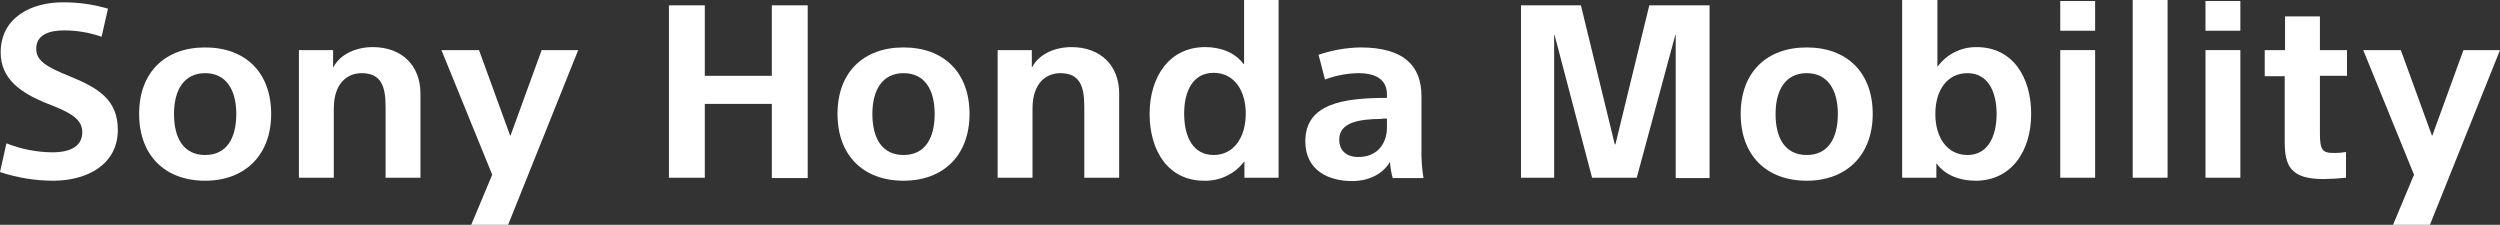
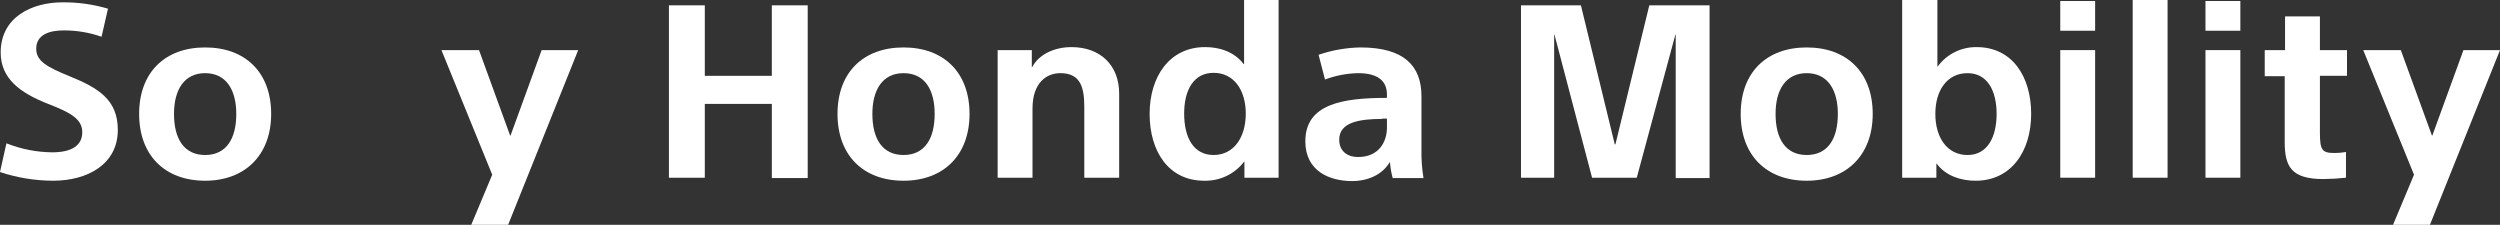
<svg xmlns="http://www.w3.org/2000/svg" width="278" height="25" viewBox="0 0 278 25" fill="none">
  <rect x="0" y="0" width="278" height="25" fill="#333333" stroke="none" />
  <g clip-path="url(#clip0_1_2120)">
    <path d="M11.293 4.086C9.951 3.618 8.538 3.379 7.115 3.38C5.534 3.38 4.028 3.826 4.028 5.424C4.028 6.763 5.158 7.43 7.717 8.47C10.917 9.77 13.101 11.071 13.101 14.45C13.101 18.276 9.713 20.096 5.911 20.096C3.901 20.091 1.905 19.765 0 19.131L0.715 15.936C2.331 16.58 4.055 16.92 5.797 16.939C7.943 16.939 9.148 16.196 9.148 14.71C9.148 13.299 7.981 12.556 5.346 11.553C2.259 10.329 0.076 8.767 0.076 5.832C0.076 1.858 3.614 0.26 6.927 0.26C8.647 0.241 10.361 0.479 12.009 0.966L11.293 4.086Z" fill="white" />
    <path d="M22.812 20.096C18.333 20.096 15.472 17.273 15.472 12.667C15.472 8.061 18.333 5.275 22.812 5.275C27.292 5.275 30.153 8.061 30.153 12.667C30.153 17.273 27.216 20.096 22.812 20.096ZM22.812 8.135C20.478 8.135 19.349 9.992 19.349 12.667C19.349 15.453 20.478 17.236 22.812 17.236C25.146 17.236 26.275 15.453 26.275 12.667C26.275 9.992 25.146 8.135 22.812 8.135Z" fill="white" />
-     <path d="M37.041 5.572V7.466H37.08C37.833 6.018 39.6 5.238 41.447 5.238C44.684 5.238 46.754 7.281 46.754 10.403V19.764H42.877V11.85C42.877 9.547 42.35 8.135 40.205 8.135C38.699 8.135 37.118 9.175 37.118 12.073V19.763H33.239V5.572H37.041Z" fill="white" />
    <path d="M56.73 15.082H56.768L60.23 5.572H64.296L56.502 25H52.401L54.735 19.428L49.088 5.572H53.267L56.73 15.082Z" fill="white" />
    <path d="M74.384 0.594H78.374V8.432H85.827V0.594H89.817V19.799H85.828V11.553H78.374V19.763H74.384V0.594Z" fill="white" />
    <path d="M100.471 20.096C95.992 20.096 93.131 17.273 93.131 12.667C93.131 8.061 95.992 5.275 100.471 5.275C104.951 5.275 107.812 8.061 107.812 12.667C107.812 17.273 104.913 20.096 100.471 20.096ZM100.471 8.135C98.138 8.135 97.008 9.992 97.008 12.667C97.008 15.453 98.138 17.236 100.471 17.236C102.805 17.236 103.935 15.453 103.935 12.667C103.935 9.992 102.843 8.135 100.471 8.135Z" fill="white" />
    <path d="M114.738 5.572V7.466H114.777C115.53 6.018 117.297 5.238 119.144 5.238C122.381 5.238 124.451 7.281 124.451 10.403V19.764H120.574V11.85C120.574 9.547 120.047 8.135 117.902 8.135C116.396 8.135 114.815 9.175 114.815 12.073V19.763H110.938V5.572H114.738Z" fill="white" />
    <path d="M138.304 0H142.181V19.762H138.379V17.979H138.34C137.826 18.657 137.154 19.203 136.381 19.572C135.608 19.94 134.757 20.12 133.899 20.096C129.946 20.096 127.838 16.827 127.838 12.667C127.838 8.506 130.059 5.237 134.011 5.237C135.63 5.237 137.249 5.757 138.303 7.132H138.342V0H138.304ZM134.954 17.236C137.175 17.236 138.53 15.305 138.53 12.63C138.53 10.028 137.212 8.098 134.954 8.098C132.696 8.098 131.678 10.067 131.678 12.63C131.678 15.266 132.695 17.236 134.954 17.236Z" fill="white" />
    <path d="M154.228 10.512C154.228 9.027 153.25 8.135 151.029 8.135C149.767 8.159 148.519 8.398 147.339 8.841L146.624 6.092C148.126 5.578 149.701 5.302 151.291 5.275C156.072 5.275 158.067 7.281 158.067 10.698V16.568C158.042 17.649 158.118 18.731 158.293 19.799H154.868C154.712 19.228 154.612 18.644 154.566 18.054H154.527C153.775 19.316 152.269 20.134 150.349 20.134C147.829 20.134 145.153 19.019 145.153 15.714C145.153 11.553 149.294 10.885 154.226 10.885L154.228 10.512ZM153.701 13.224C151.065 13.224 148.921 13.633 148.921 15.527C148.921 16.751 149.749 17.459 151.029 17.459C153.287 17.459 154.228 15.824 154.228 14.19V13.187H153.701V13.224Z" fill="white" />
    <path d="M179.561 16.047H179.636L183.402 0.594H190.103V19.799H186.339V3.863H186.3L182.006 19.763H177.039L172.861 3.863H172.822V19.763H169.134V0.594H175.797L179.561 16.047Z" fill="white" />
    <path d="M200.906 20.096C196.426 20.096 193.565 17.273 193.565 12.667C193.565 8.061 196.426 5.275 200.906 5.275C205.385 5.275 208.246 8.061 208.246 12.667C208.246 17.273 205.31 20.096 200.906 20.096ZM200.906 8.135C198.572 8.135 197.443 9.992 197.443 12.667C197.443 15.453 198.572 17.236 200.906 17.236C203.24 17.236 204.369 15.453 204.369 12.667C204.369 9.992 203.24 8.135 200.906 8.135Z" fill="white" />
    <path d="M215.324 19.762H211.521V0H215.438V7.392H215.476C215.969 6.716 216.62 6.167 217.374 5.792C218.127 5.417 218.961 5.227 219.805 5.238C223.758 5.238 225.866 8.507 225.866 12.667C225.866 16.828 223.645 20.097 219.693 20.097C218.074 20.097 216.38 19.577 215.364 18.203H215.325L215.324 19.762ZM218.787 8.136C216.528 8.136 215.21 10.03 215.21 12.668C215.21 15.305 216.529 17.237 218.787 17.237C221.008 17.237 222.024 15.231 222.024 12.668C222.024 10.104 221.008 8.136 218.787 8.136Z" fill="white" />
    <path d="M232.978 0.111V3.417H229.101V0.111H232.978ZM232.978 5.572V19.762H229.101V5.572H232.978Z" fill="white" />
    <path d="M241.034 0V19.762H237.156V0H241.034Z" fill="white" />
    <path d="M249.127 0.111V3.417H245.25V0.111H249.127ZM249.127 5.572V19.762H245.25V5.572H249.127Z" fill="white" />
    <path d="M251.877 5.572H254.098V1.82H257.975V5.572H260.986V8.432H257.975V14.784C257.975 16.716 258.239 17.012 259.594 17.012C260.023 17.016 260.451 16.978 260.873 16.901V19.762C260.035 19.853 259.194 19.902 258.351 19.91C254.775 19.91 254.06 18.499 254.06 15.787V8.47H251.838V5.572H251.877Z" fill="white" />
    <path d="M270.434 15.082H270.473L273.935 5.572H278L270.207 25H266.105L268.439 19.428L262.792 5.572H266.971L270.434 15.082Z" fill="white" />
  </g>
  <defs>
    <clipPath id="clip0_1_2120">
      <rect width="278" height="25" fill="white" />
    </clipPath>
  </defs>
</svg>